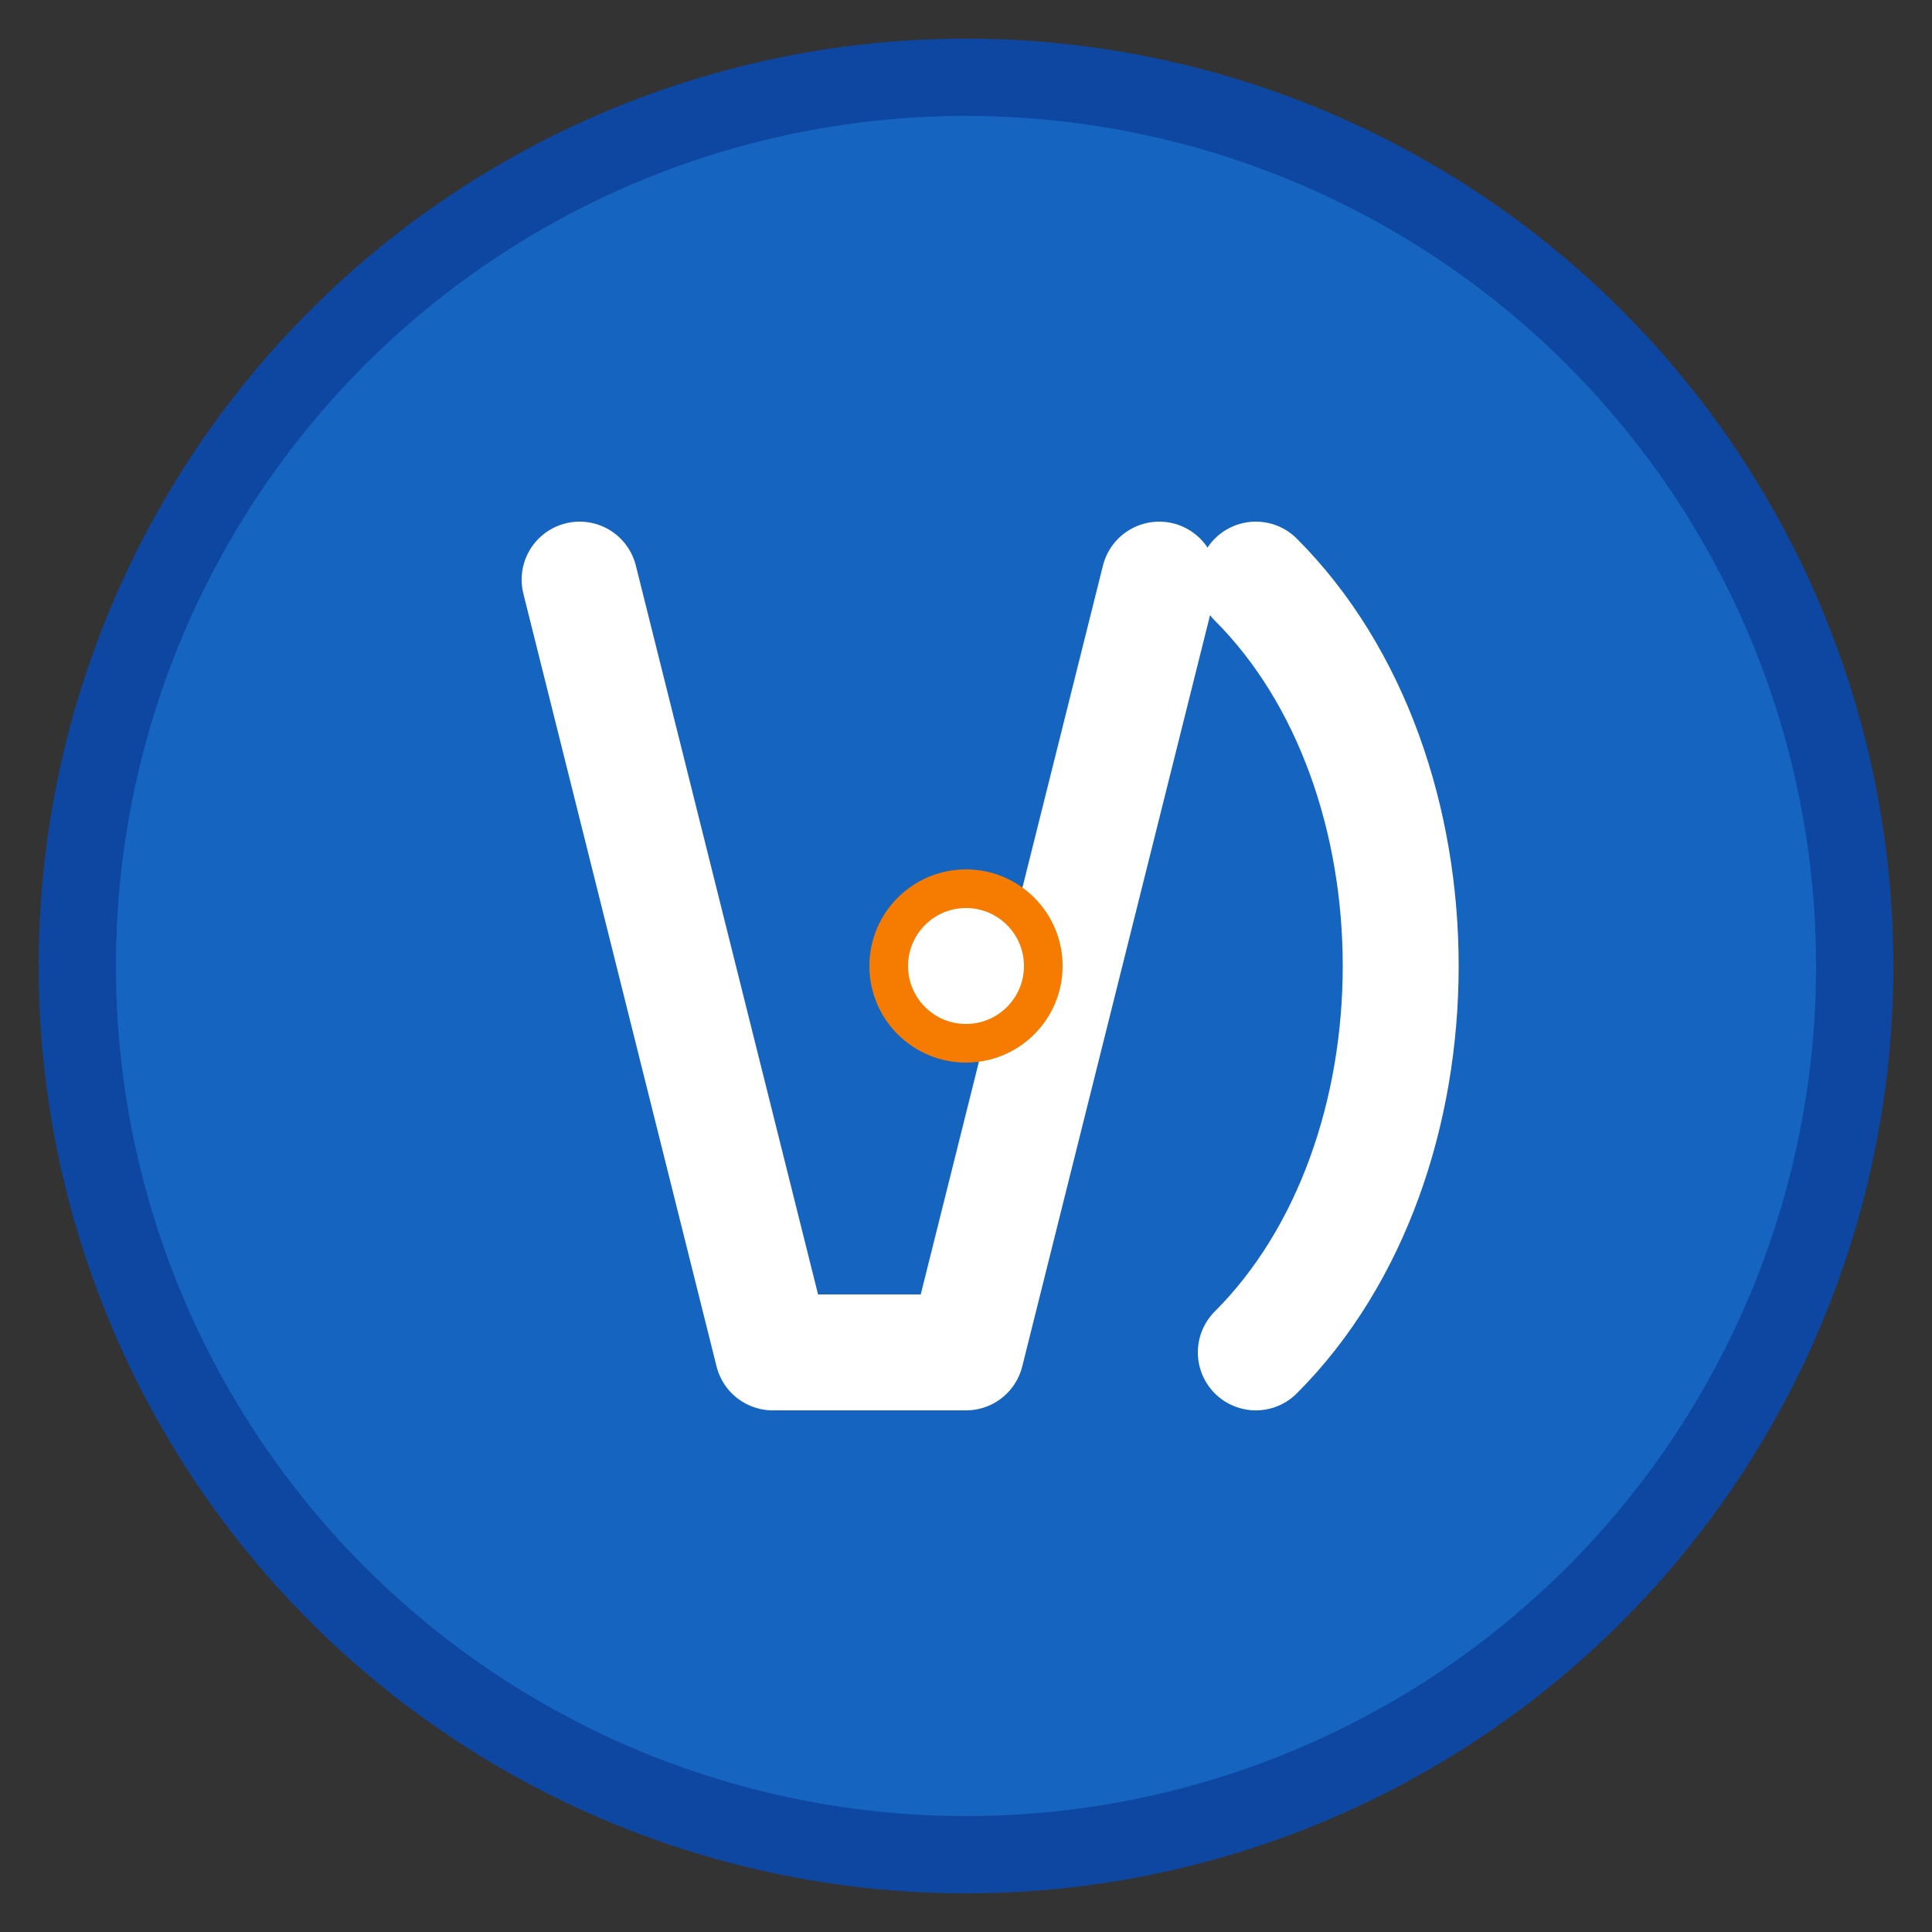
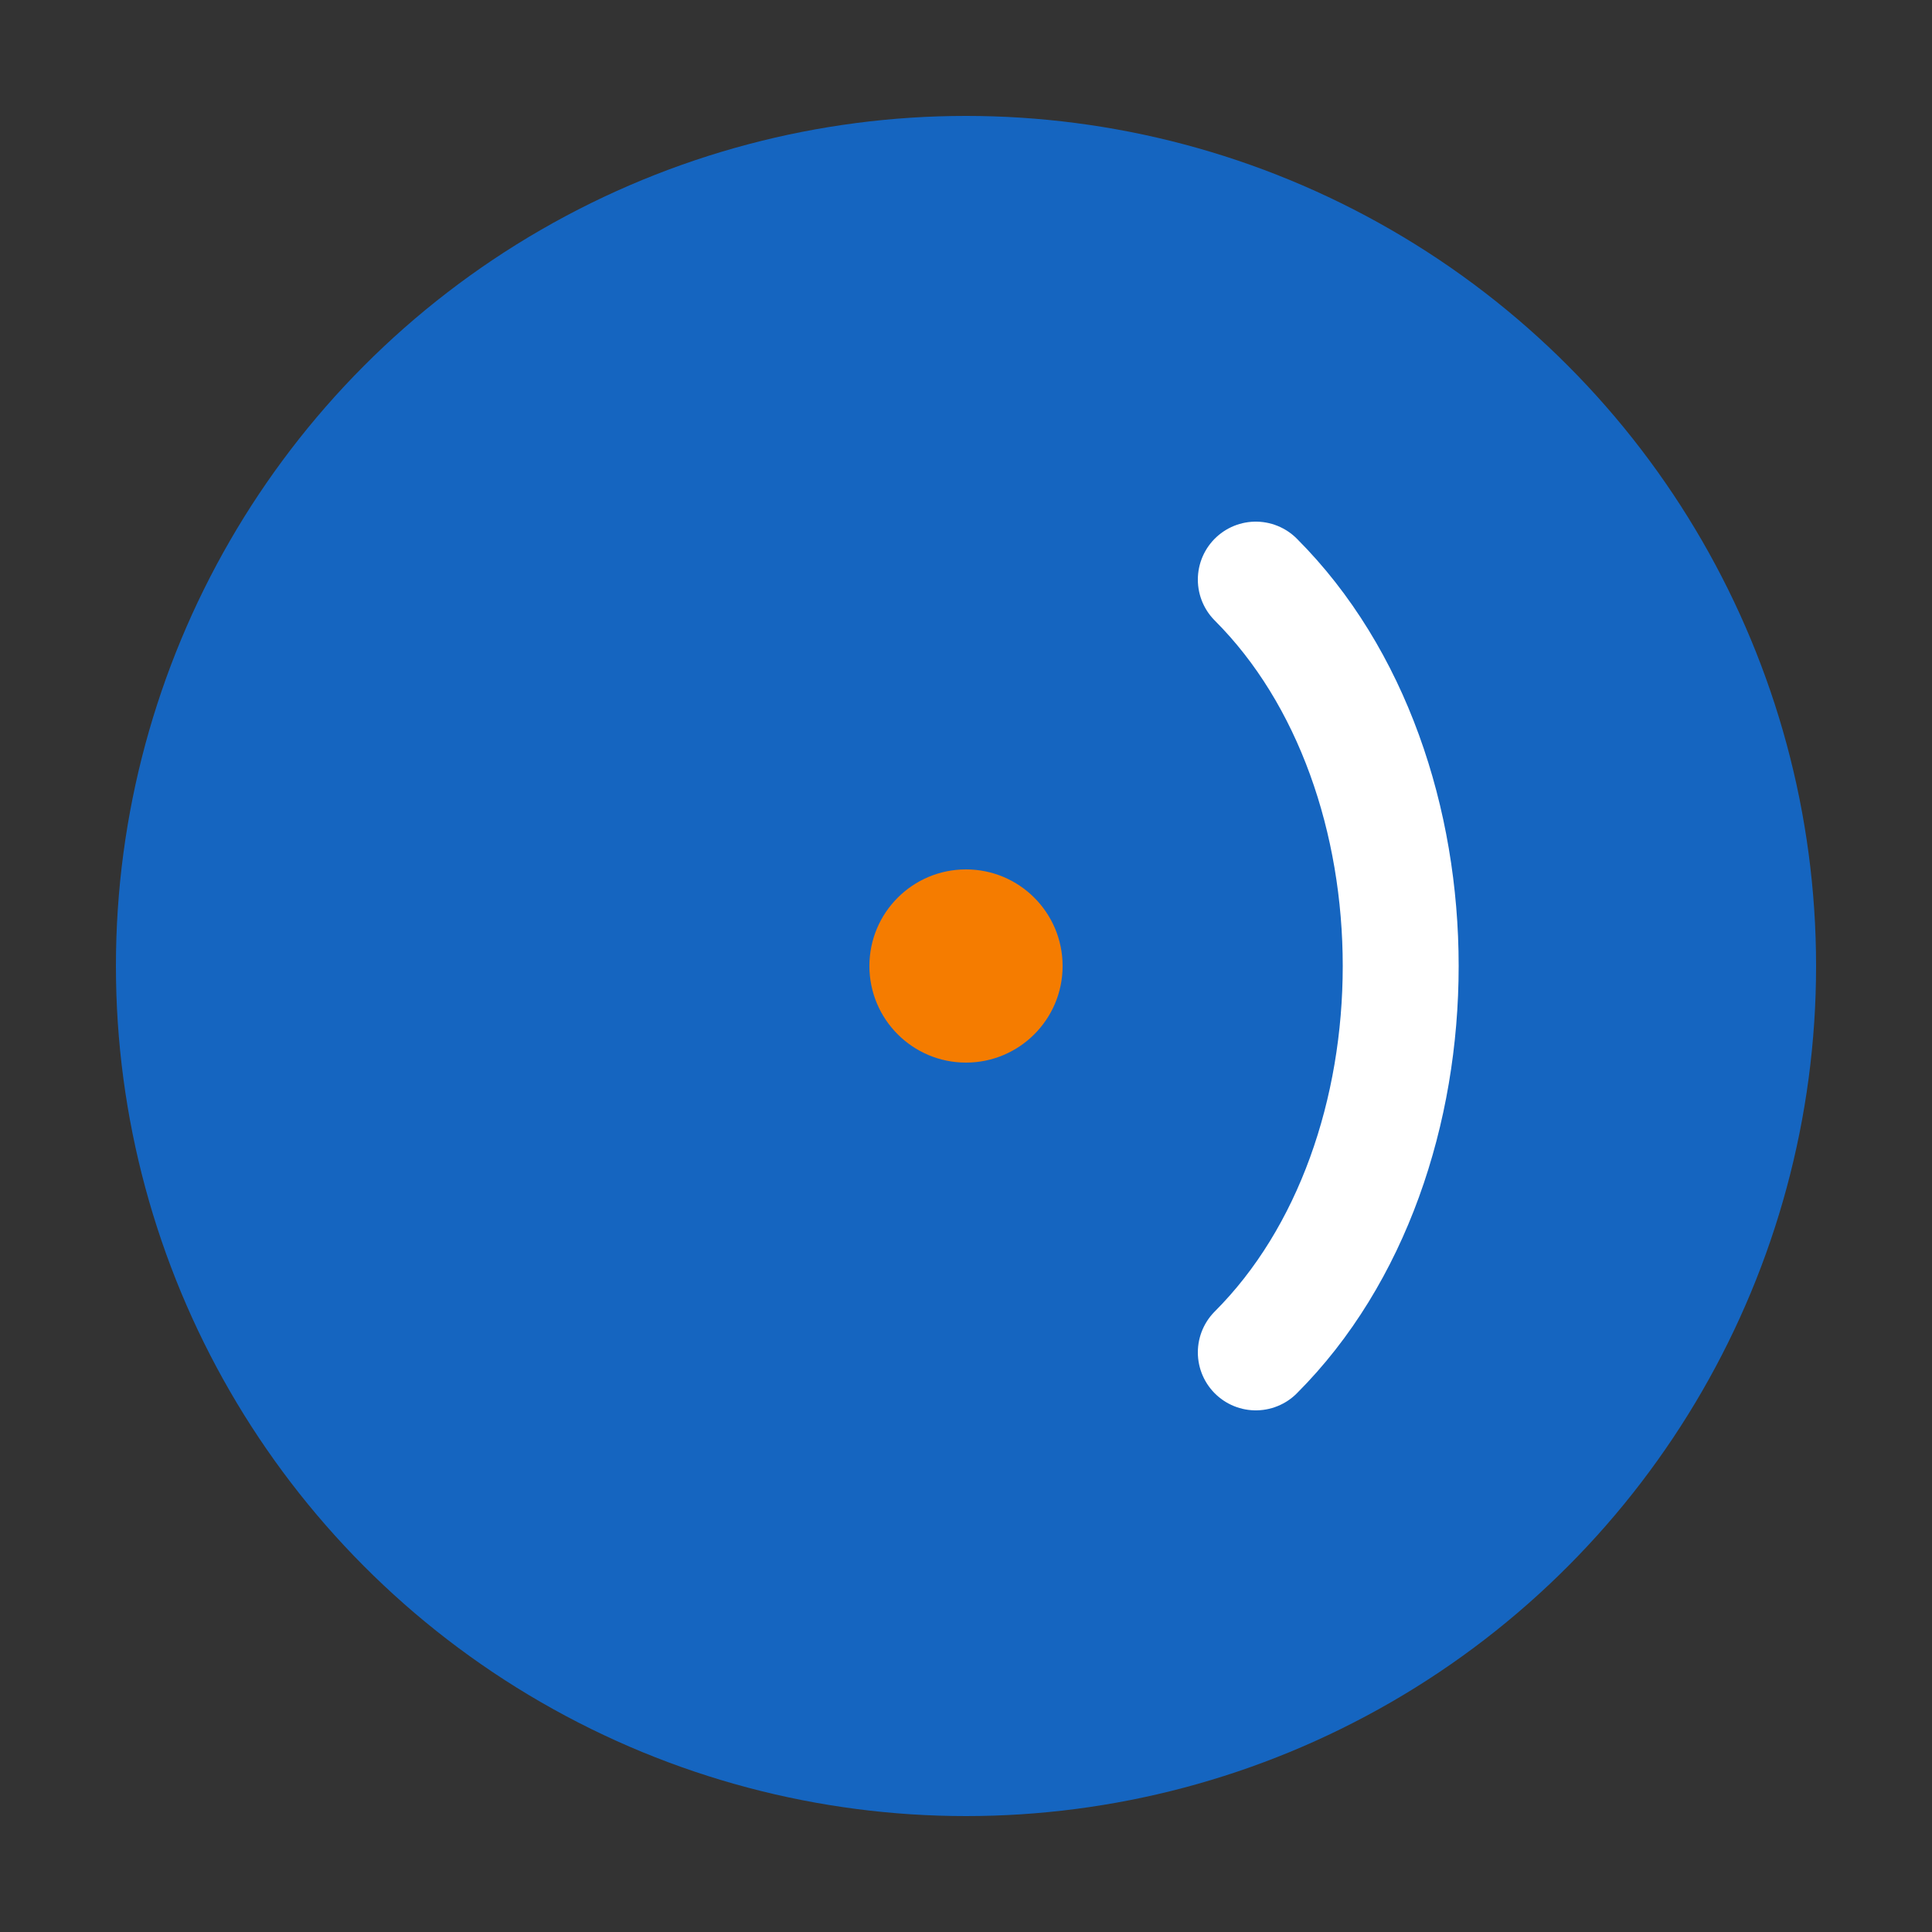
<svg xmlns="http://www.w3.org/2000/svg" width="100" height="100" viewBox="0 0 100 100">
  <rect x="0" y="0" width="100" height="100" fill="#333333" stroke="none" />
-   <circle cx="50" cy="50" r="48" fill="#0d47a1" />
  <circle cx="50" cy="50" r="44" fill="#1565c0" />
-   <path d="M30 30 L40 70 L50 70 L60 30" fill="none" stroke="#ffffff" stroke-width="6" stroke-linecap="round" stroke-linejoin="round" />
  <path d="M65 30 C75 40, 75 60, 65 70" fill="none" stroke="#ffffff" stroke-width="6" stroke-linecap="round" stroke-linejoin="round" />
  <circle cx="50" cy="50" r="5" fill="#f57c00" />
-   <circle cx="50" cy="50" r="3" fill="#ffffff" />
</svg>